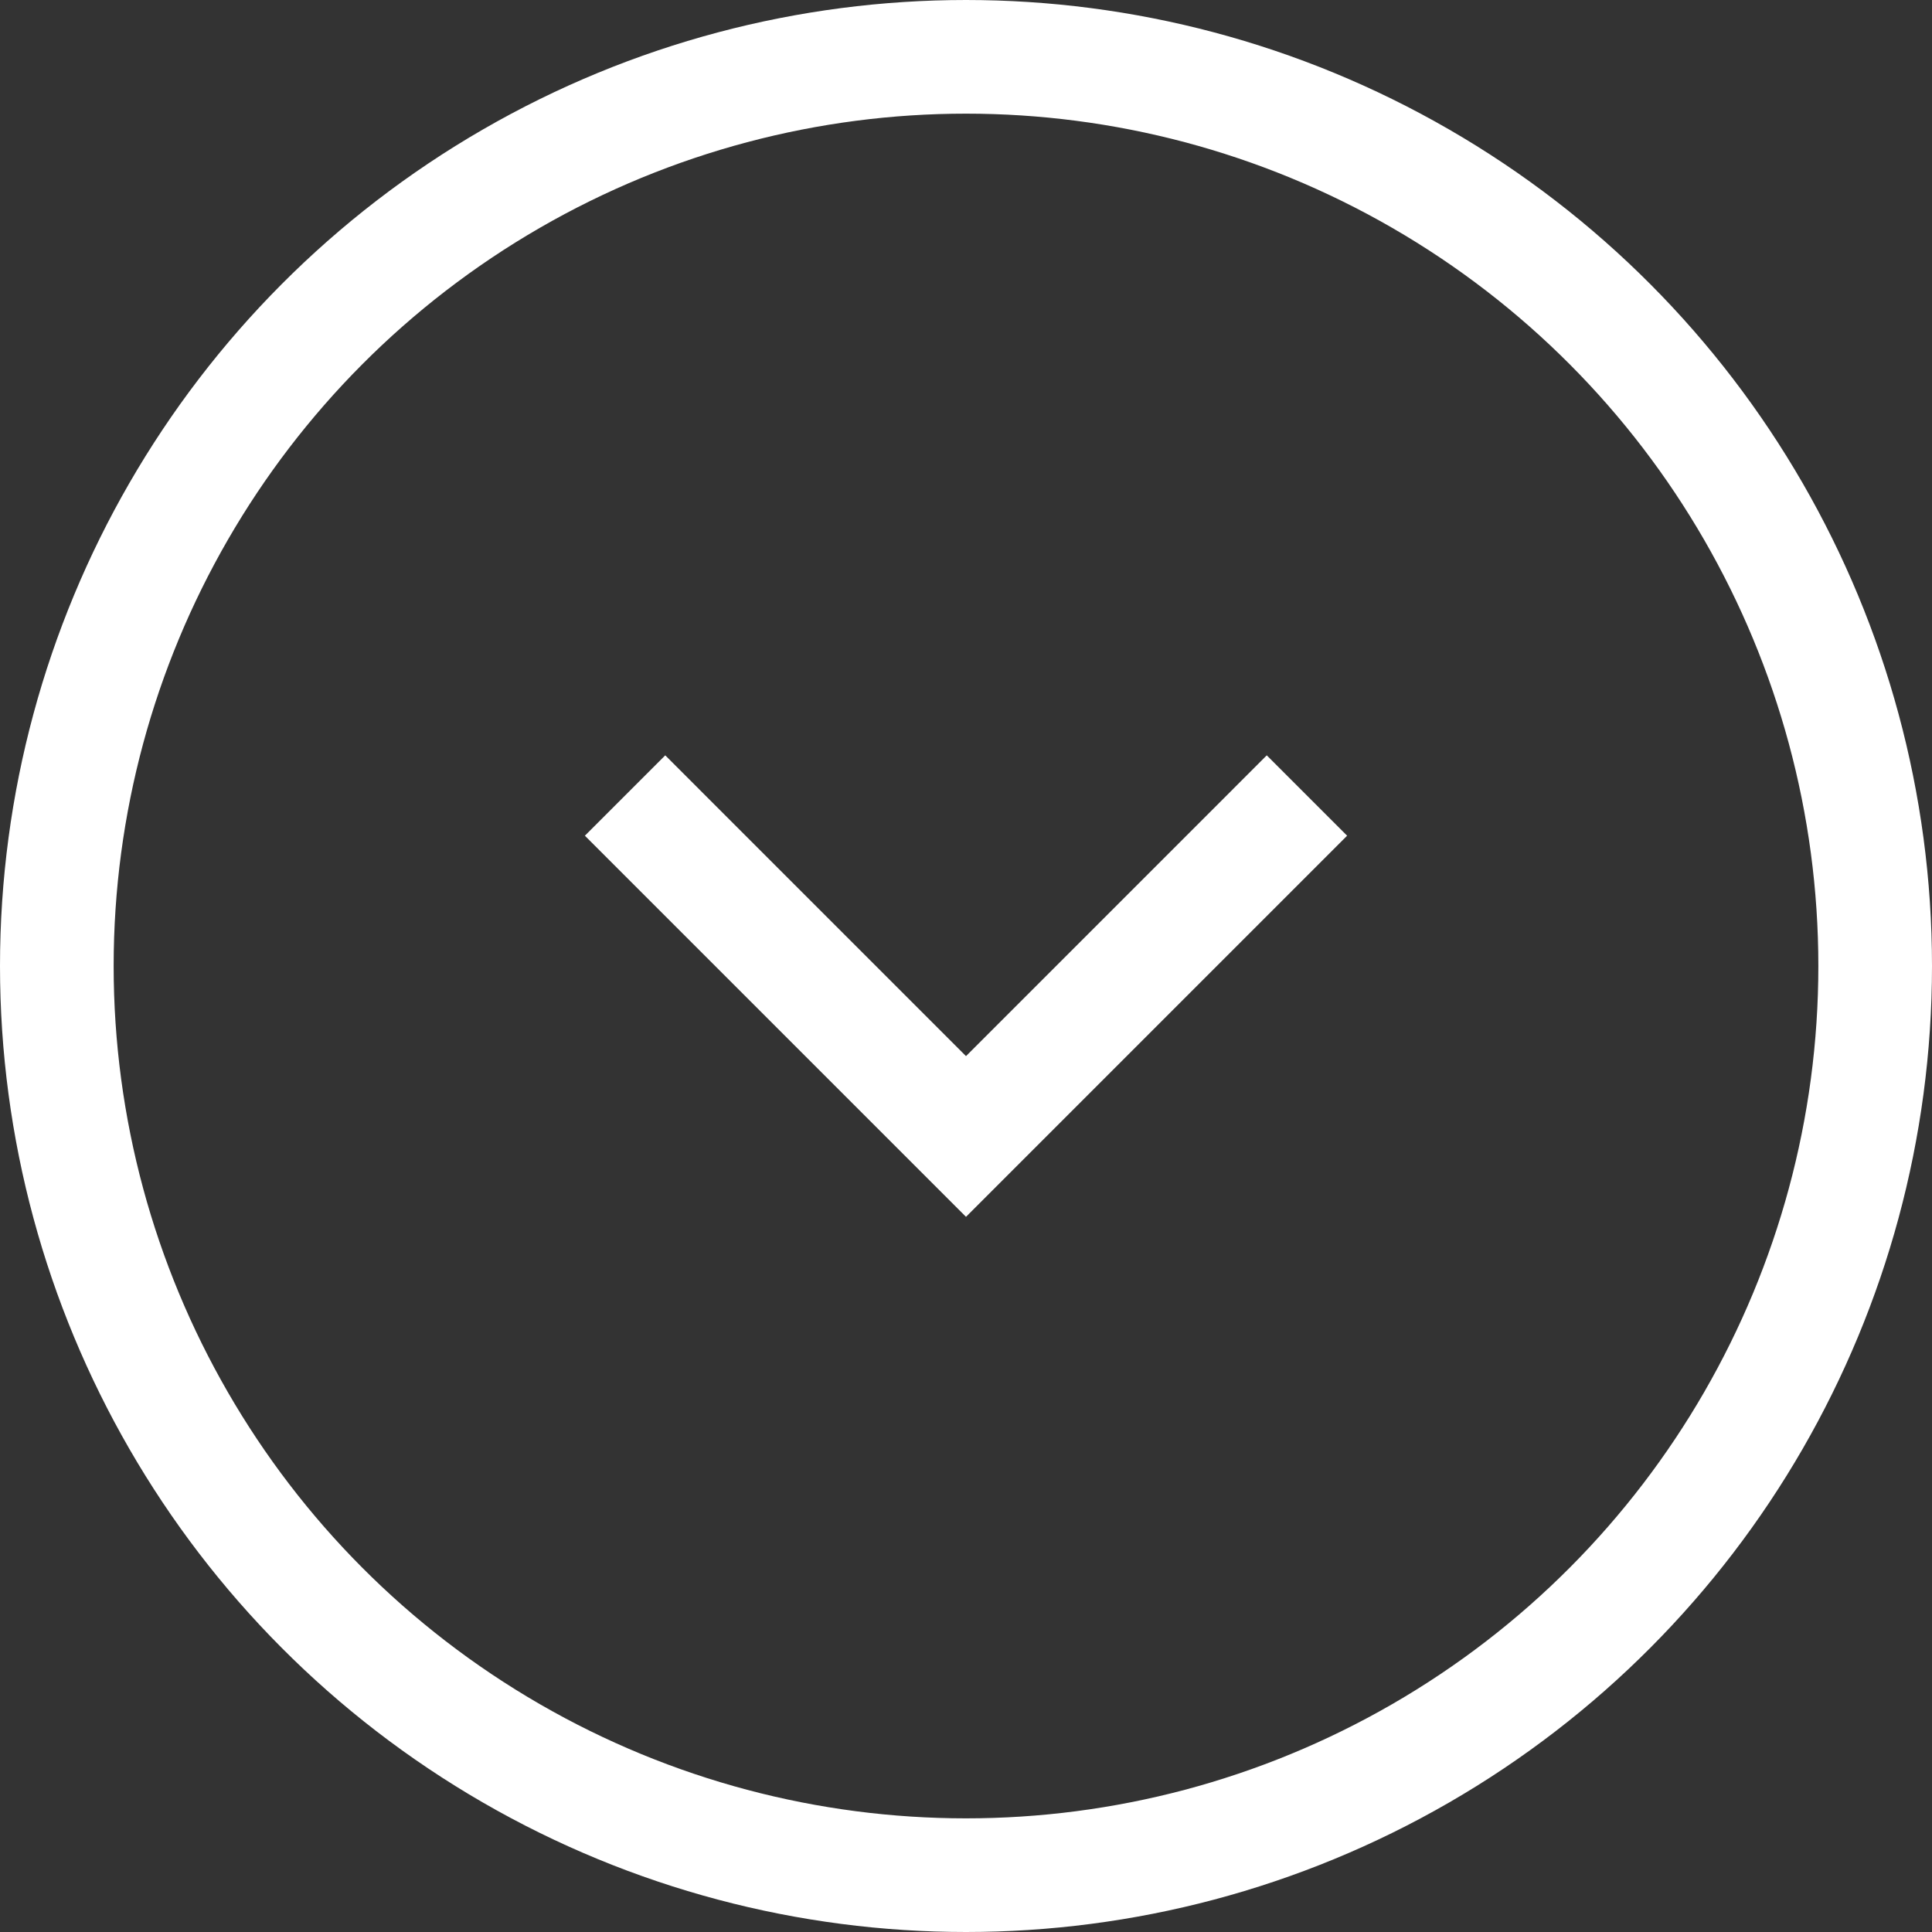
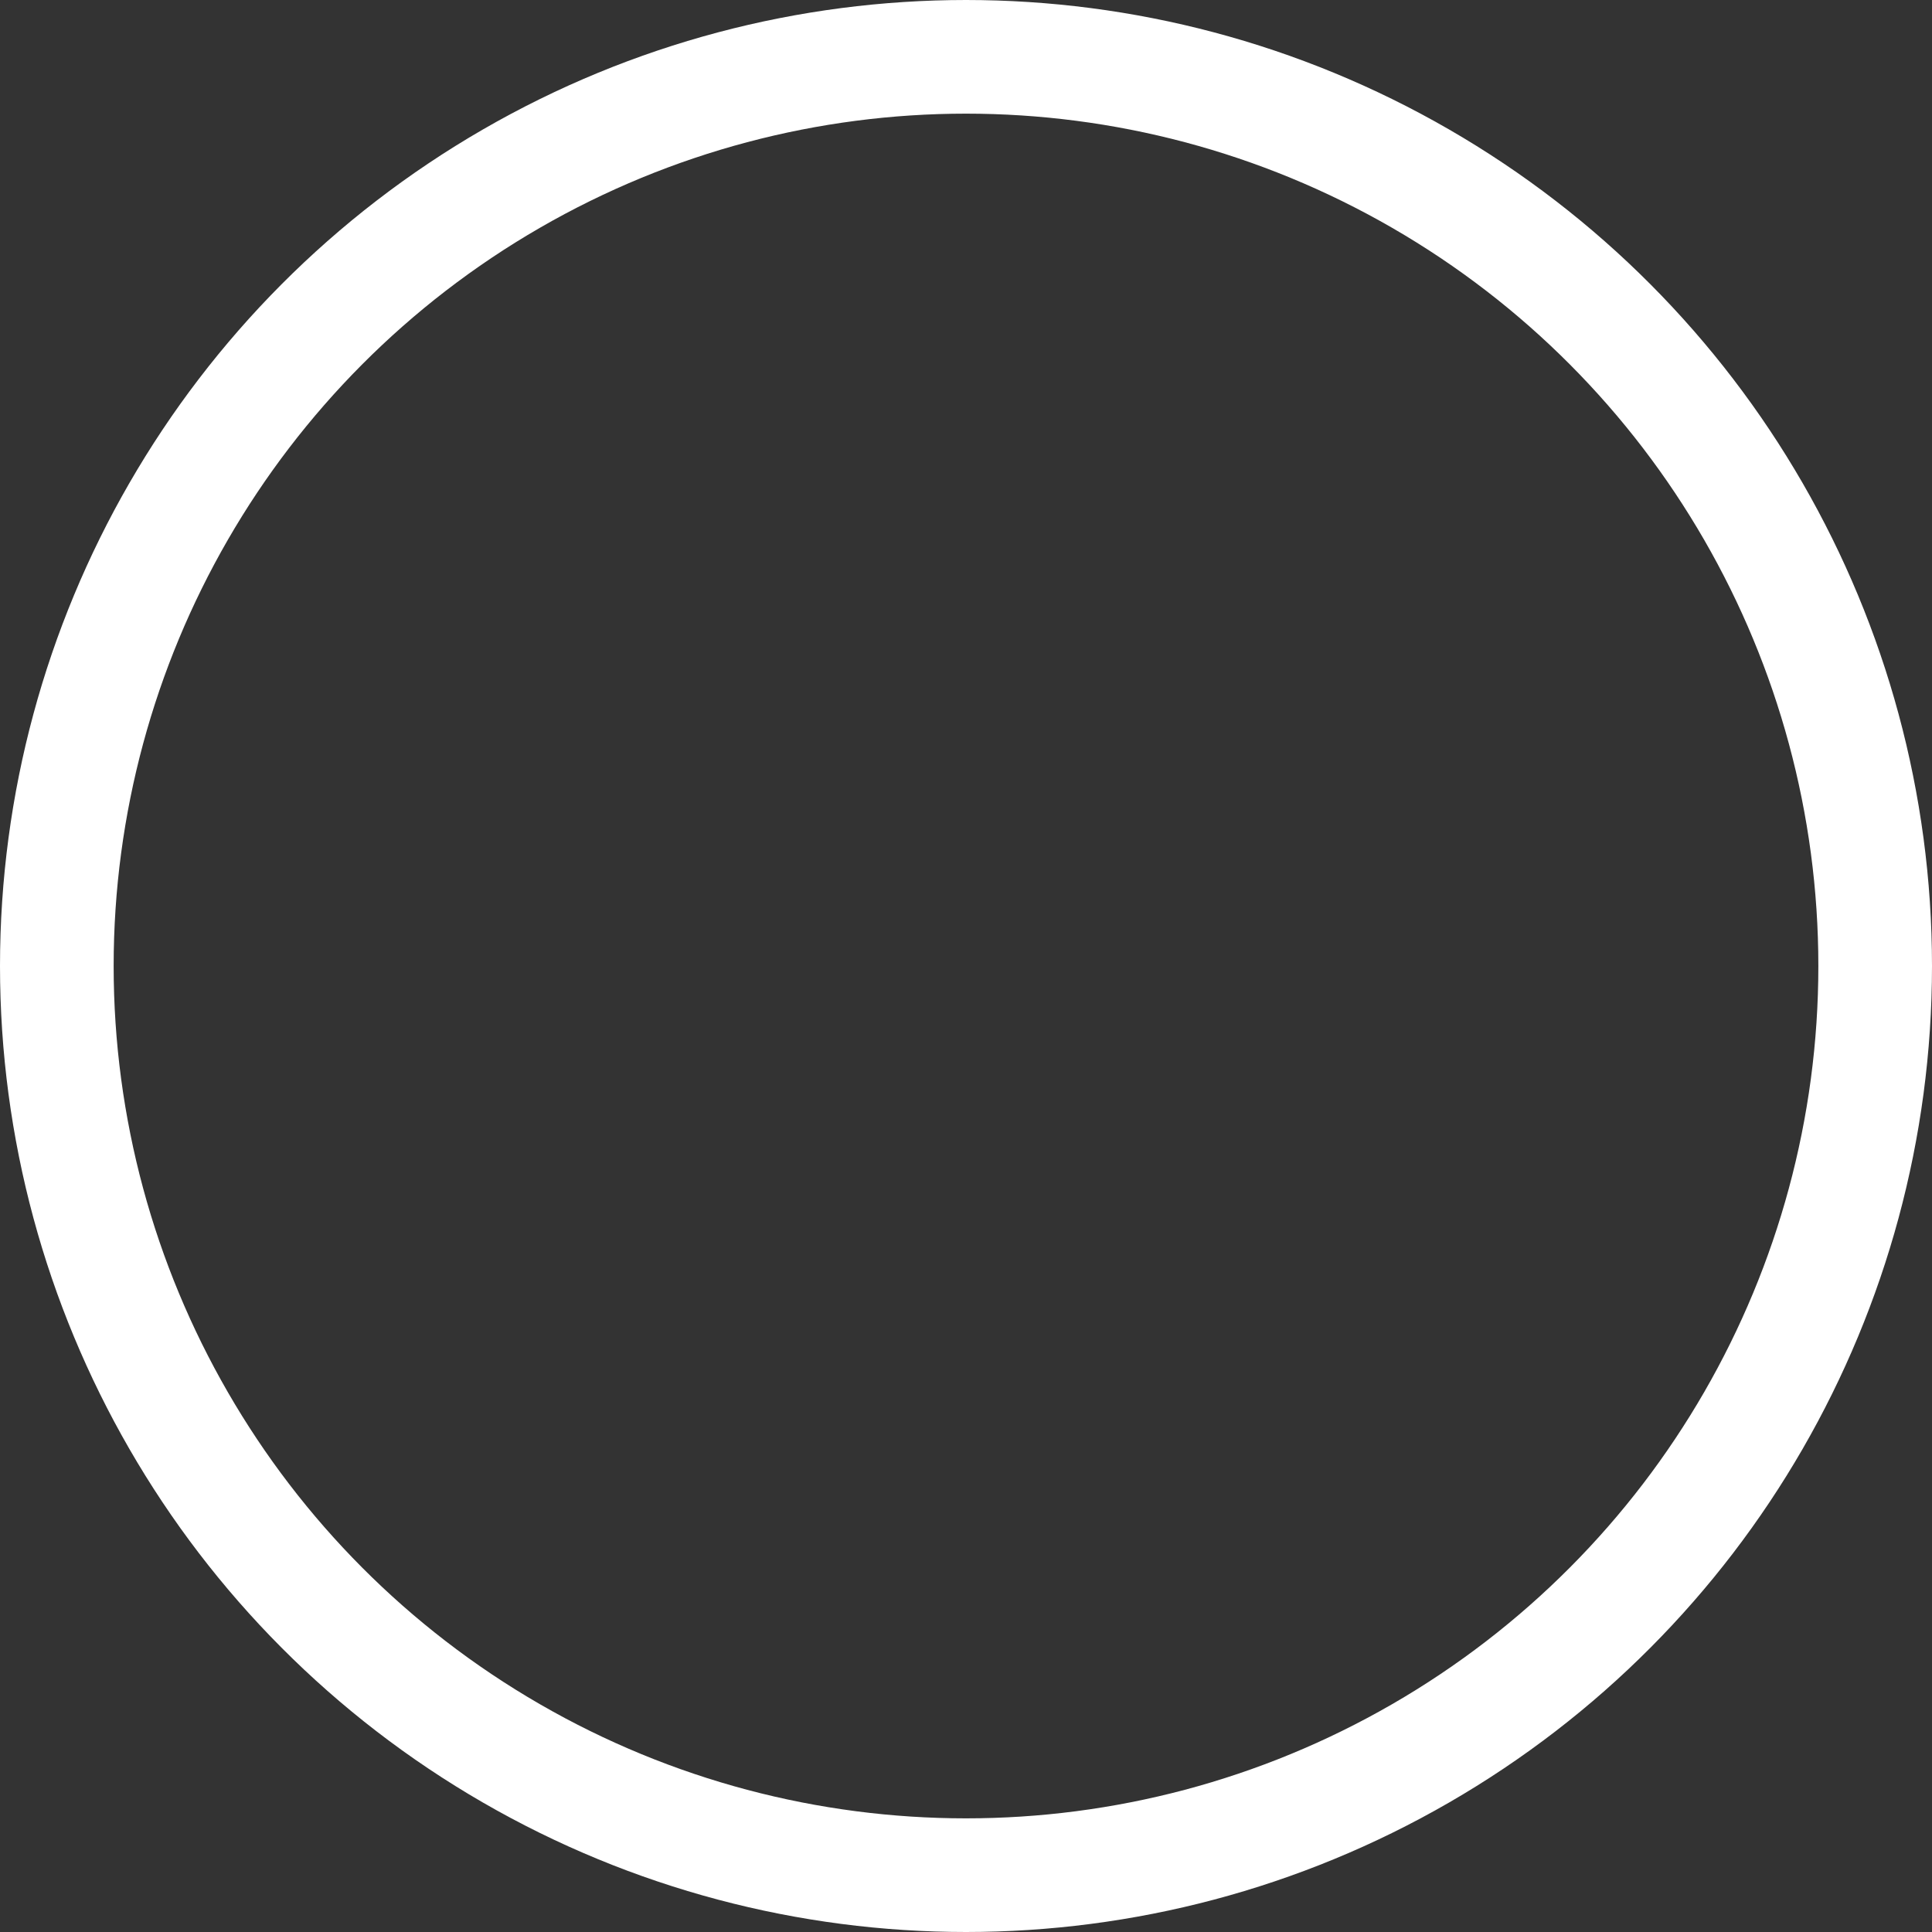
<svg xmlns="http://www.w3.org/2000/svg" width="34px" height="34px" viewBox="0 0 34 34" version="1.1">
  <rect x="0" y="0" width="34" height="34" fill="#333333" stroke="none" />
  <title>Group 35</title>
  <g id="Page-1" stroke="none" stroke-width="1" fill="none" fill-rule="evenodd">
    <g id="Artboard" transform="translate(-312, -1259)" stroke="#FFFFFF" stroke-width="2">
      <g id="Group-35" transform="translate(313, 1260)">
        <circle id="Oval" cx="16" cy="16" r="16" />
-         <polyline id="Path-6" transform="translate(16, 16) rotate(-90) translate(-16, -16) " points="19 22 13 16 19 10" />
      </g>
    </g>
  </g>
</svg>